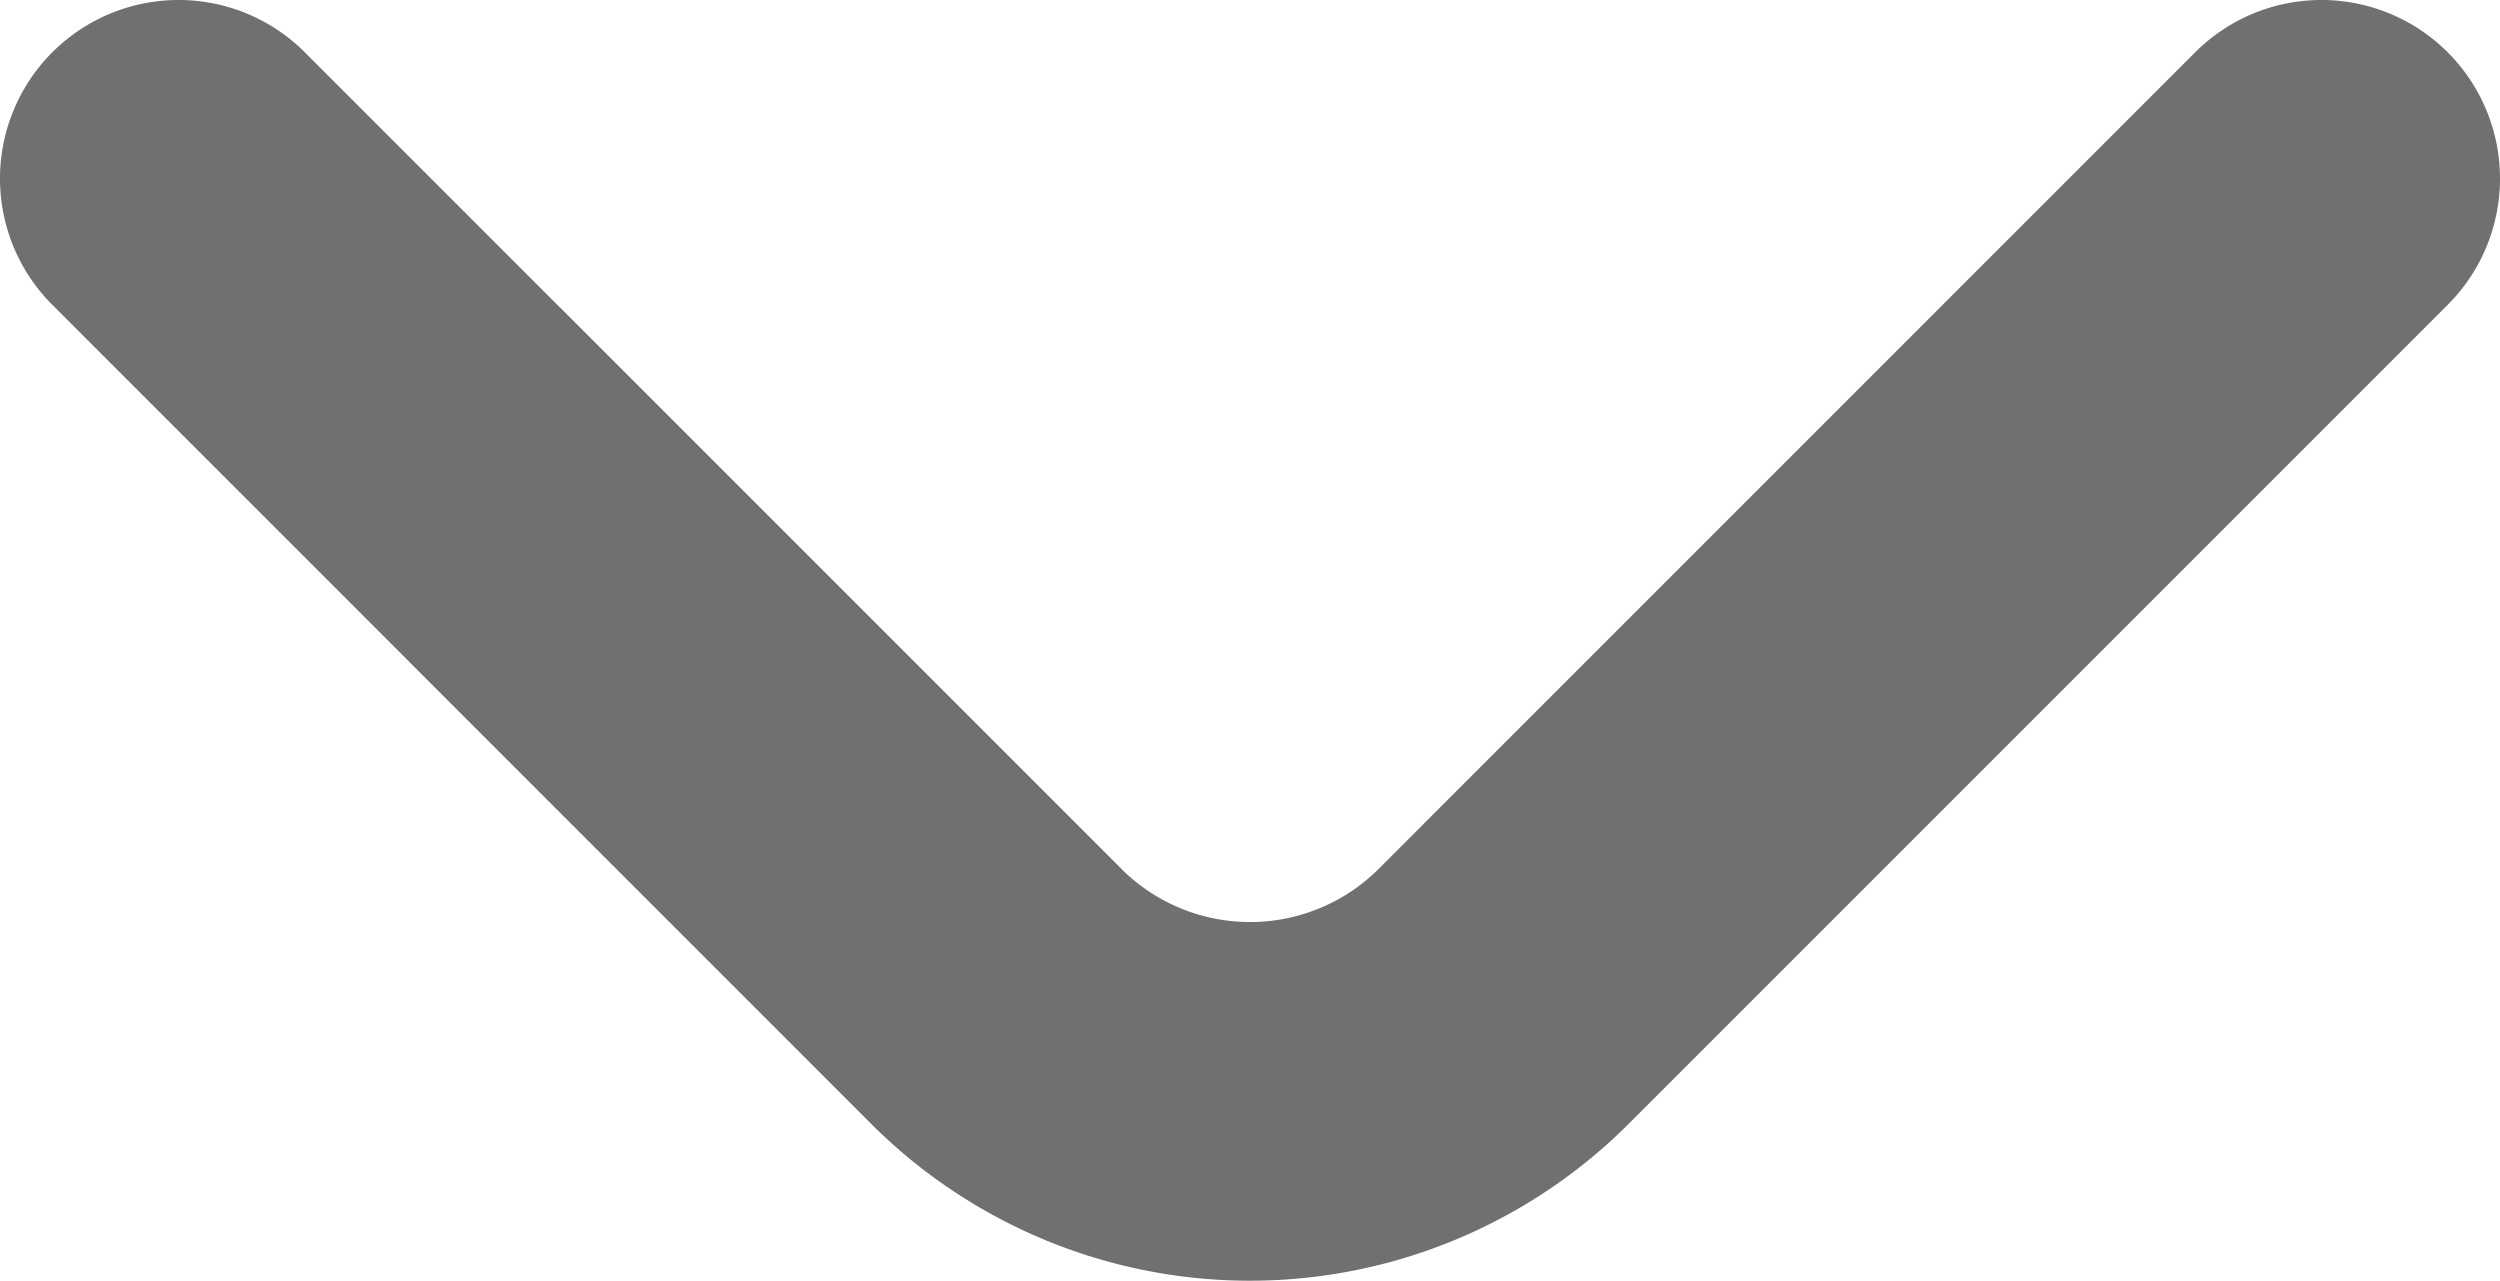
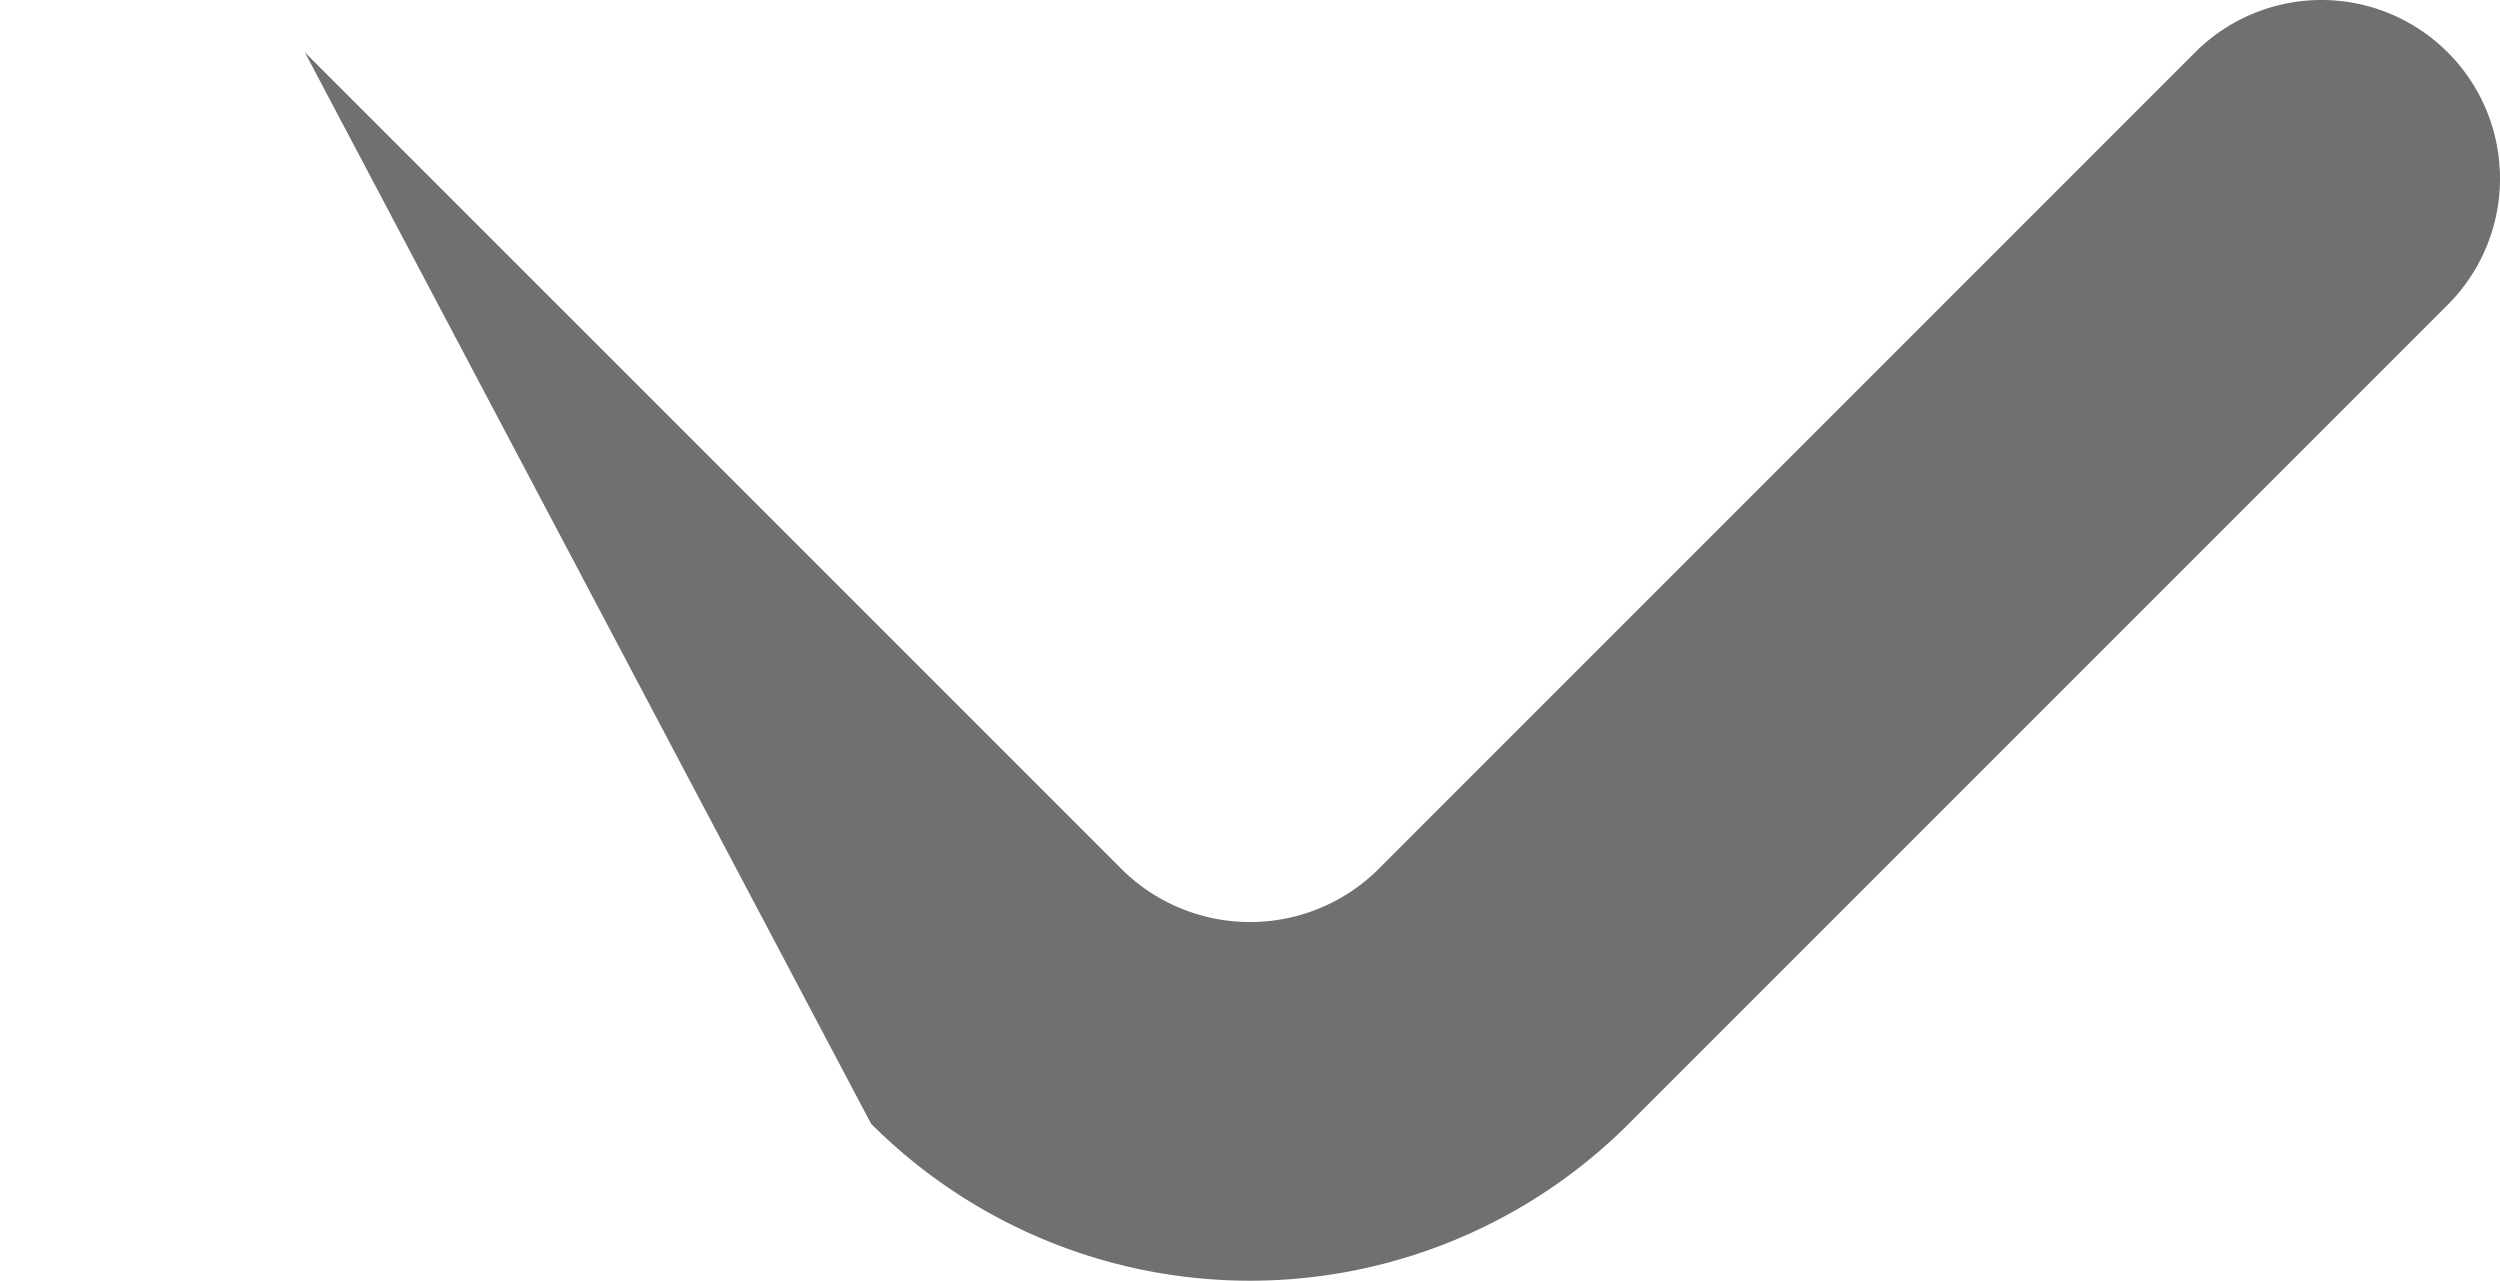
<svg xmlns="http://www.w3.org/2000/svg" width="34.035" height="17.436" viewBox="0 0 34.035 17.436">
  <defs>
    <style>.a{fill:#707070;}</style>
  </defs>
-   <path class="a" d="M38.323,8.626a2.431,2.431,0,0,0-3.438,0L23.737,19.775a2.482,2.482,0,0,1-3.438,0L9.15,8.626a2.431,2.431,0,1,0-3.438,3.438L16.859,23.213a7.293,7.293,0,0,0,10.315,0L38.323,12.064a2.431,2.431,0,0,0,0-3.438Z" transform="translate(-5 -7.914)" />
+   <path class="a" d="M38.323,8.626a2.431,2.431,0,0,0-3.438,0L23.737,19.775a2.482,2.482,0,0,1-3.438,0L9.15,8.626L16.859,23.213a7.293,7.293,0,0,0,10.315,0L38.323,12.064a2.431,2.431,0,0,0,0-3.438Z" transform="translate(-5 -7.914)" />
</svg>